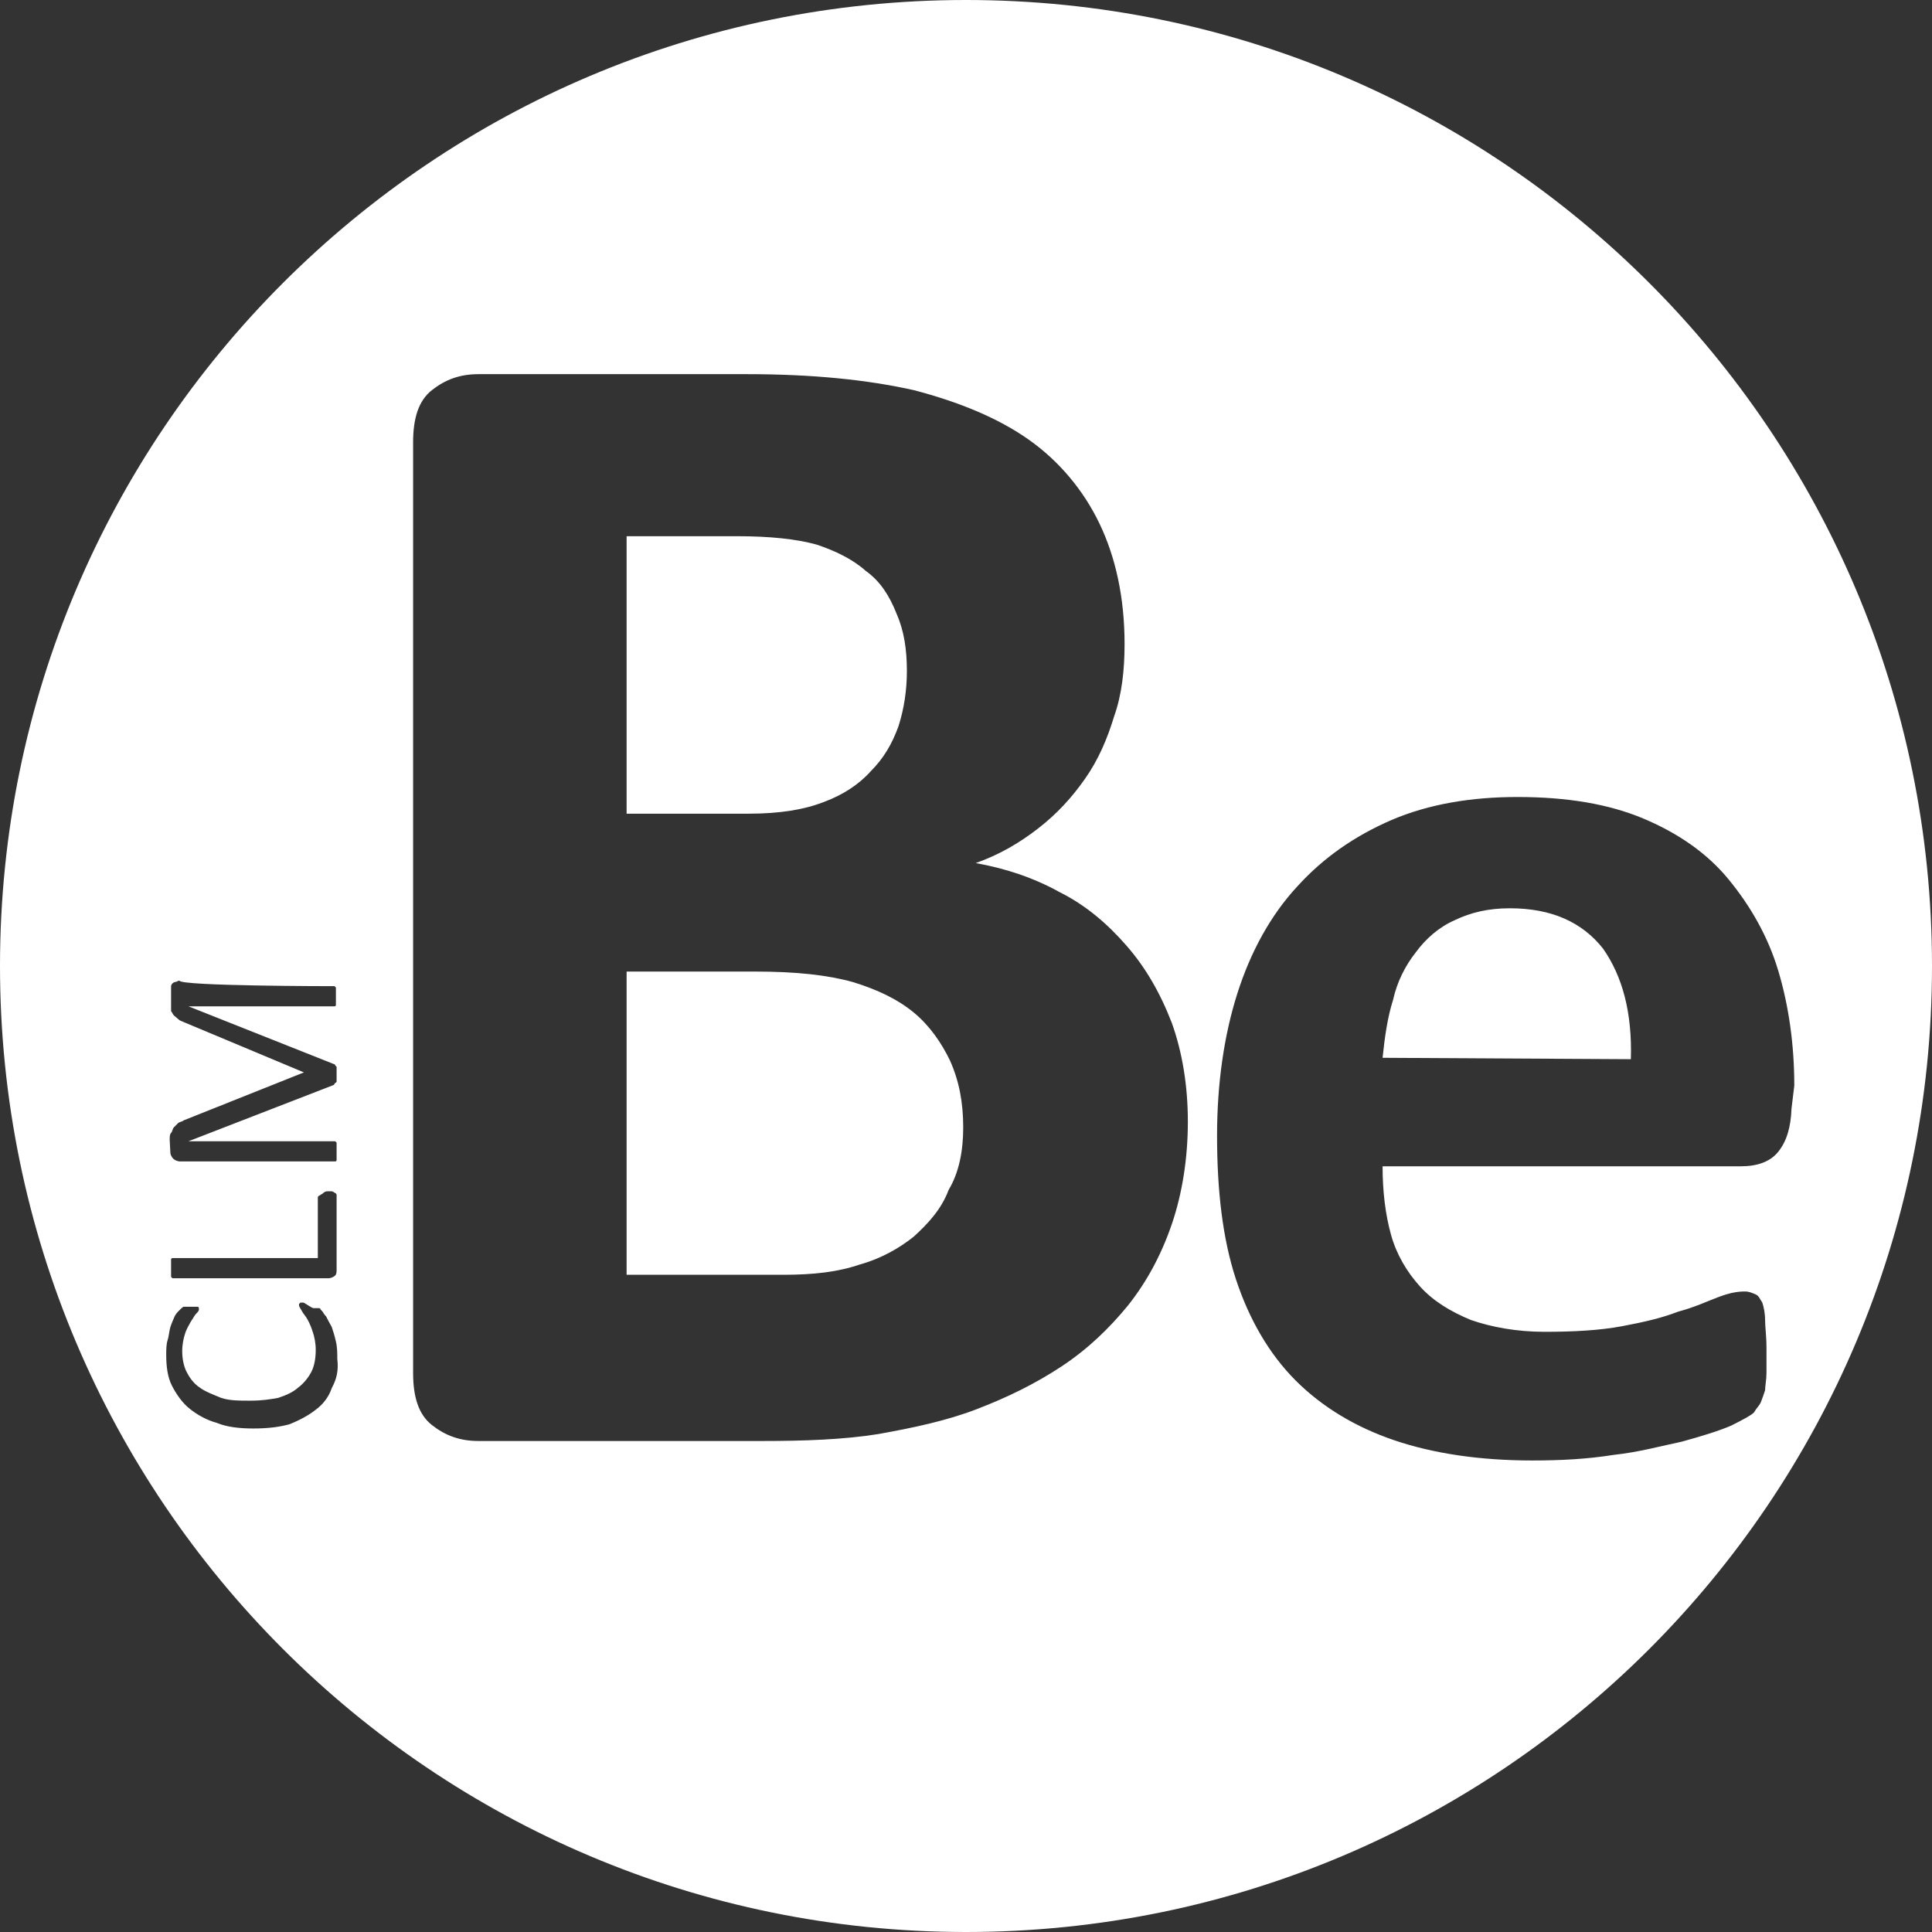
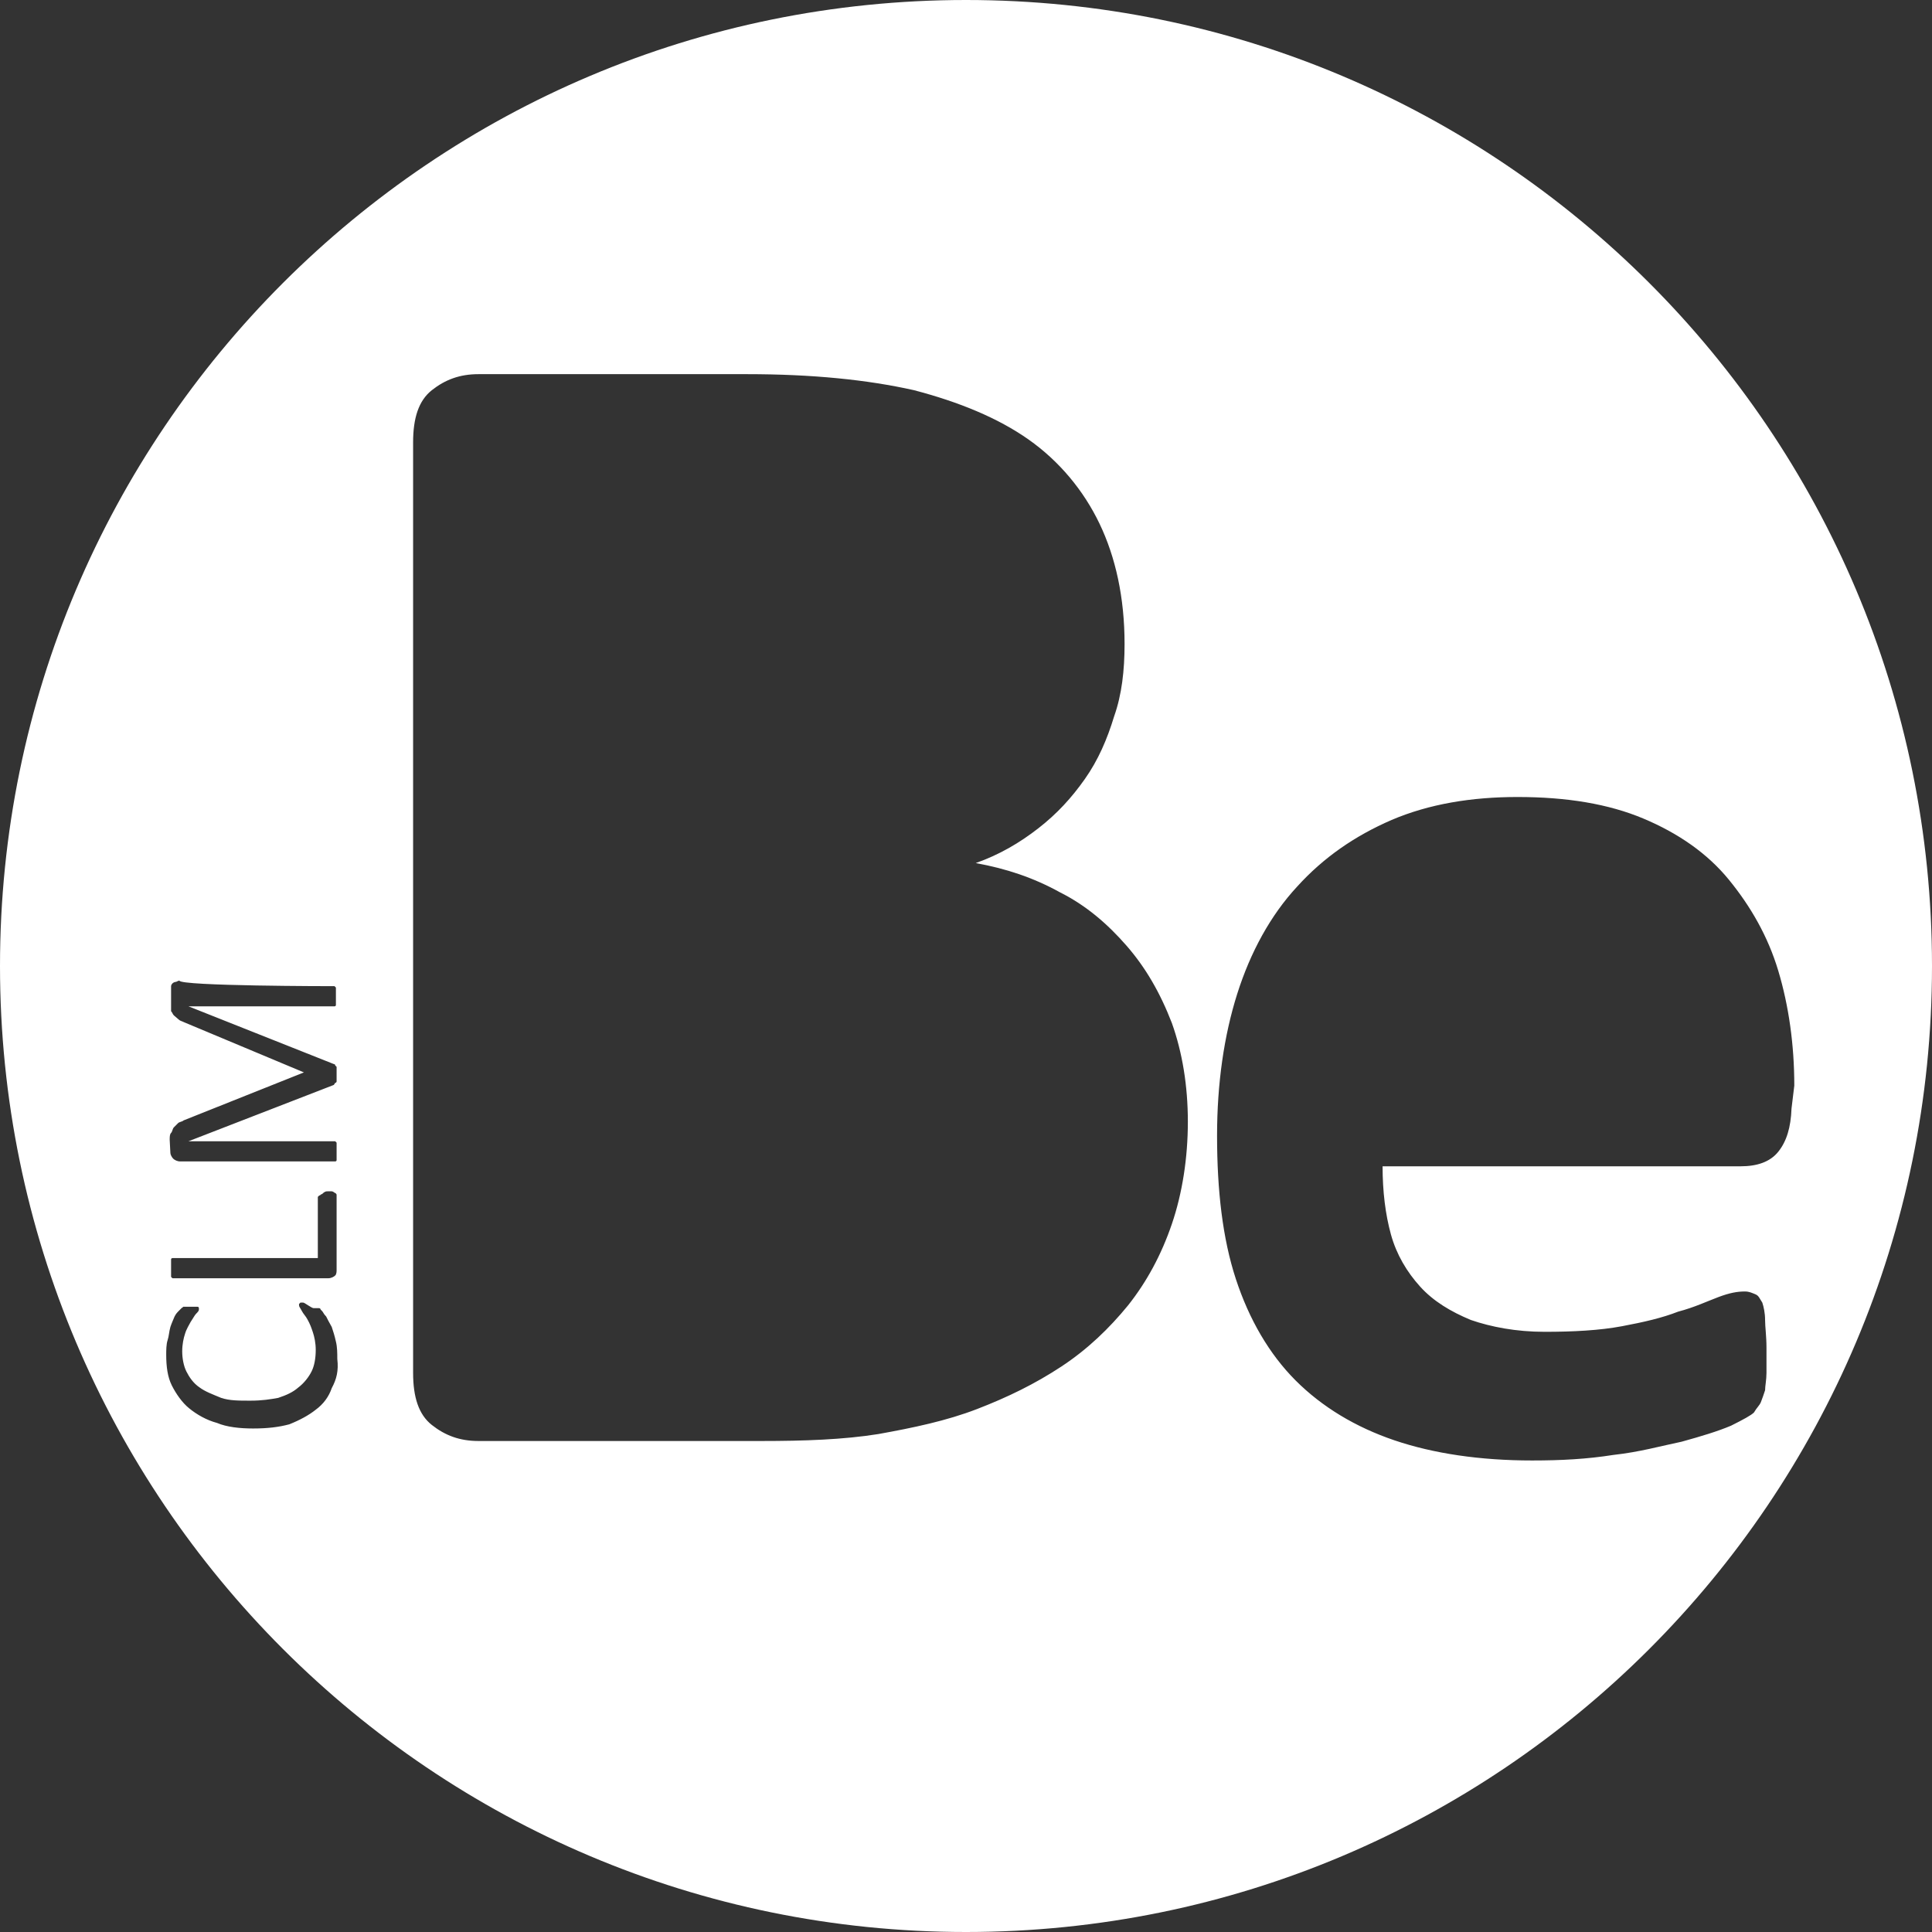
<svg xmlns="http://www.w3.org/2000/svg" version="1.1" id="Calque_1" x="0px" y="0px" viewBox="0 0 277.8 277.8" enable-background="new 0 0 277.8 277.8" xml:space="preserve">
  <rect x="0" y="0" width="277.8" height="277.8" fill="#333333" stroke="none" />
-   <path fill="#FFFFFF" d="M118.5,115.3c2.7-1,5-2.5,6.7-4.4c1.9-1.9,3.1-4,4-6.5c0.8-2.5,1.2-5.2,1.2-7.9c0-3.1-0.4-5.8-1.5-8.3  c-1-2.5-2.3-4.6-4.4-6.1c-1.9-1.7-4.4-2.9-7.1-3.8c-2.9-0.8-6.7-1.2-11.5-1.2H90.1V117h17.5C112.2,117,115.7,116.4,118.5,115.3  L118.5,115.3z" />
-   <path fill="#FFFFFF" d="M217.1,130.6c-3.1,0-5.6,0.6-7.9,1.7c-2.3,1-4.2,2.7-5.6,4.6c-1.5,1.9-2.7,4.2-3.3,6.9  c-0.8,2.5-1.2,5.4-1.5,8.3l35.7,0.2c0.2-6.7-1.2-11.9-4-15.9C227.5,132.6,223.1,130.6,217.1,130.6L217.1,130.6z" />
-   <path fill="#FFFFFF" d="M131.4,145.6c-2.3-1.9-5.2-3.3-8.8-4.4c-3.6-1-8.1-1.5-14-1.5H90.1v43.6h22.5c4.4,0,7.9-0.4,11.1-1.5  c2.9-0.8,5.6-2.3,7.7-4c2.1-1.9,4-4,5-6.7c1.5-2.5,2.1-5.6,2.1-9c0-3.6-0.6-6.7-1.9-9.6C135.4,150,133.7,147.5,131.4,145.6  L131.4,145.6z" />
  <path fill="#FFFFFF" d="M138.9,0C62.2,0,0,62.2,0,138.9s62.2,138.9,138.9,138.9s138.9-62.1,138.9-138.9S215.6,0,138.9,0z   M24.4,163.9c0-0.4,0-0.8,0.2-1c0.2-0.2,0.2-0.6,0.4-0.8c0.2-0.2,0.4-0.4,0.6-0.6s0.6-0.2,0.8-0.4l17.3-6.9L26.5,147  c-0.4-0.2-0.6-0.2-0.8-0.4L25,146c-0.2-0.2-0.2-0.4-0.4-0.6v-3.6c0-0.2,0.2-0.4,0.2-0.4c0.1-0.1,0.3-0.2,0.4-0.2  c0.2,0,0.4-0.2,0.6-0.2c0,0.8,22.1,0.8,22.1,0.8h0.2l0.2,0.2v2.5c0,0.2-0.2,0.2-0.2,0.2H27.1L48,153c0,0,0.2,0,0.2,0.2l0.2,0.2v2.1  c0,0.1-0.1,0.2-0.2,0.2L48,156l-20.9,8.1H48h0.2l0.2,0.2v2.5c0,0.2-0.2,0.2-0.2,0.2H25.9c-0.4,0-0.8-0.2-1-0.4s-0.4-0.6-0.4-0.8  L24.4,163.9L24.4,163.9z M48.4,171.8v10.8c0,0.2,0,0.6-0.2,0.8c-0.2,0.2-0.6,0.4-1,0.4H25h-0.2l-0.2-0.2v-2.5c0-0.2,0.2-0.2,0.2-0.2  h20.9v-8.8l0.2-0.2c0.2,0,0.2-0.2,0.4-0.2c0.4-0.4,0.6-0.4,0.8-0.4h0.6c0.1,0,0.3,0.1,0.4,0.2C48.4,171.6,48.4,171.8,48.4,171.8  L48.4,171.8z M47.7,199.6c-0.4,1.2-1.2,2.3-2.3,3.1c-1,0.8-2.3,1.5-3.8,2.1c-1.5,0.4-3.1,0.6-5.2,0.6c-1.9,0-3.8-0.2-5.2-0.8  c-1.5-0.4-2.9-1.2-4-2.1c-1-0.8-1.9-2.1-2.5-3.3c-0.6-1.2-0.8-2.7-0.8-4.4c0-0.6,0-1.5,0.2-2.1c0.2-0.6,0.2-1.2,0.4-1.9  c0.2-0.6,0.4-1,0.6-1.5c0.2-0.4,0.4-0.6,0.6-0.8c0.1-0.1,0.3-0.3,0.4-0.4c0.2-0.2,0.2,0,0.2-0.2h2.1c0.2,0,0.2,0.2,0.2,0.2v0.2  c0,0.2-0.2,0.4-0.4,0.6s-0.4,0.6-0.8,1.2c-0.2,0.4-0.6,1-0.8,1.7c-0.2,0.6-0.4,1.5-0.4,2.5s0.2,2.1,0.6,2.9s1,1.7,1.9,2.3  c0.8,0.6,1.9,1,3.1,1.5c1.2,0.4,2.5,0.4,4.2,0.4s2.9-0.2,4-0.4c1.2-0.4,2.1-0.8,2.9-1.5c0.8-0.6,1.5-1.5,1.9-2.3  c0.4-0.8,0.6-1.9,0.6-3.1c0-1-0.2-1.9-0.4-2.5c-0.2-0.6-0.4-1.2-0.8-1.9c-0.2-0.4-0.6-0.8-0.8-1.2c-0.2-0.4-0.4-0.6-0.4-0.8v-0.2  l0.2-0.2h0.4c0.2,0,1.2,0.8,1.5,0.8h0.8c0.1,0,0.2,0.1,0.2,0.2l0.2,0.2c0.2,0.2,0.2,0.4,0.6,0.8c0.2,0.4,0.4,0.8,0.8,1.5  c0.2,0.6,0.4,1.2,0.6,2.1c0.2,0.8,0.2,1.7,0.2,2.5C48.7,197.1,48.4,198.3,47.7,199.6L47.7,199.6z M168.5,176  c-1.5,4.4-3.6,8.3-6.3,11.7c-2.7,3.3-5.8,6.3-9.6,8.8s-7.7,4.4-12.1,6.1s-9.2,2.7-14.2,3.6c-5,0.8-10.6,1-16.9,1H68.8  c-2.7,0-4.8-0.8-6.7-2.3c-1.9-1.5-2.7-4-2.7-7.5V63.6c0-3.5,0.8-6,2.7-7.5c1.9-1.5,4-2.3,6.7-2.3h38.6c9.4,0,17.3,0.8,24,2.3  c6.5,1.7,12.1,4,16.5,7.1c4.4,3.1,7.9,7.3,10.2,12.1c2.3,4.8,3.6,10.6,3.6,17.3c0,3.8-0.4,7.3-1.5,10.4c-1,3.3-2.3,6.3-4.2,9  s-4,5-6.7,7.1c-2.7,2.1-5.6,3.8-9,5c4.4,0.8,8.3,2.1,12.1,4.2c3.8,1.9,6.9,4.6,9.6,7.7c2.7,3.1,4.8,6.7,6.5,11.1  c1.5,4.2,2.3,9,2.3,14.2S170,171.6,168.5,176L168.5,176z M255.7,165.6c-1.2,1.5-3.1,2.1-5.4,2.1h-51.5c0,3.6,0.4,6.9,1.2,9.8  s2.3,5.4,4.2,7.5s4.4,3.6,7.3,4.8c2.9,1,6.5,1.7,10.6,1.7s7.9-0.2,11.1-0.8s5.8-1.2,8.1-2.1c2.3-0.6,4.2-1.5,5.8-2.1  s2.7-0.8,3.8-0.8c0.6,0,1,0.2,1.5,0.4s0.6,0.6,1,1.2c0.2,0.6,0.4,1.5,0.4,2.5s0.2,2.3,0.2,4v3.6c0,1-0.2,1.9-0.2,2.5  c-0.2,0.6-0.4,1.2-0.6,1.7s-0.6,0.8-1,1.5c-0.4,0.4-1.5,1-3.3,1.9c-1.9,0.8-4.2,1.5-7.1,2.3c-2.9,0.6-6.1,1.5-9.8,1.9  c-3.8,0.6-7.5,0.8-11.7,0.8c-7.5,0-14.2-1-19.8-2.9s-10.4-4.8-14.2-8.6s-6.7-8.8-8.6-14.6c-1.9-5.8-2.7-12.7-2.7-20.6  c0-7.5,1-14.4,2.9-20.4s4.8-11.3,8.6-15.4c3.8-4.2,8.3-7.3,13.6-9.6c5.4-2.3,11.5-3.3,18.1-3.3c7.1,0,13.1,1,18.1,3.1  c5,2.1,9.2,5,12.3,8.8c3.1,3.8,5.6,8.1,7.1,13.1c1.5,5,2.3,10.6,2.3,16.5l-0.4,3.3C257.5,162.1,256.9,164.1,255.7,165.6L255.7,165.6  z" />
</svg>